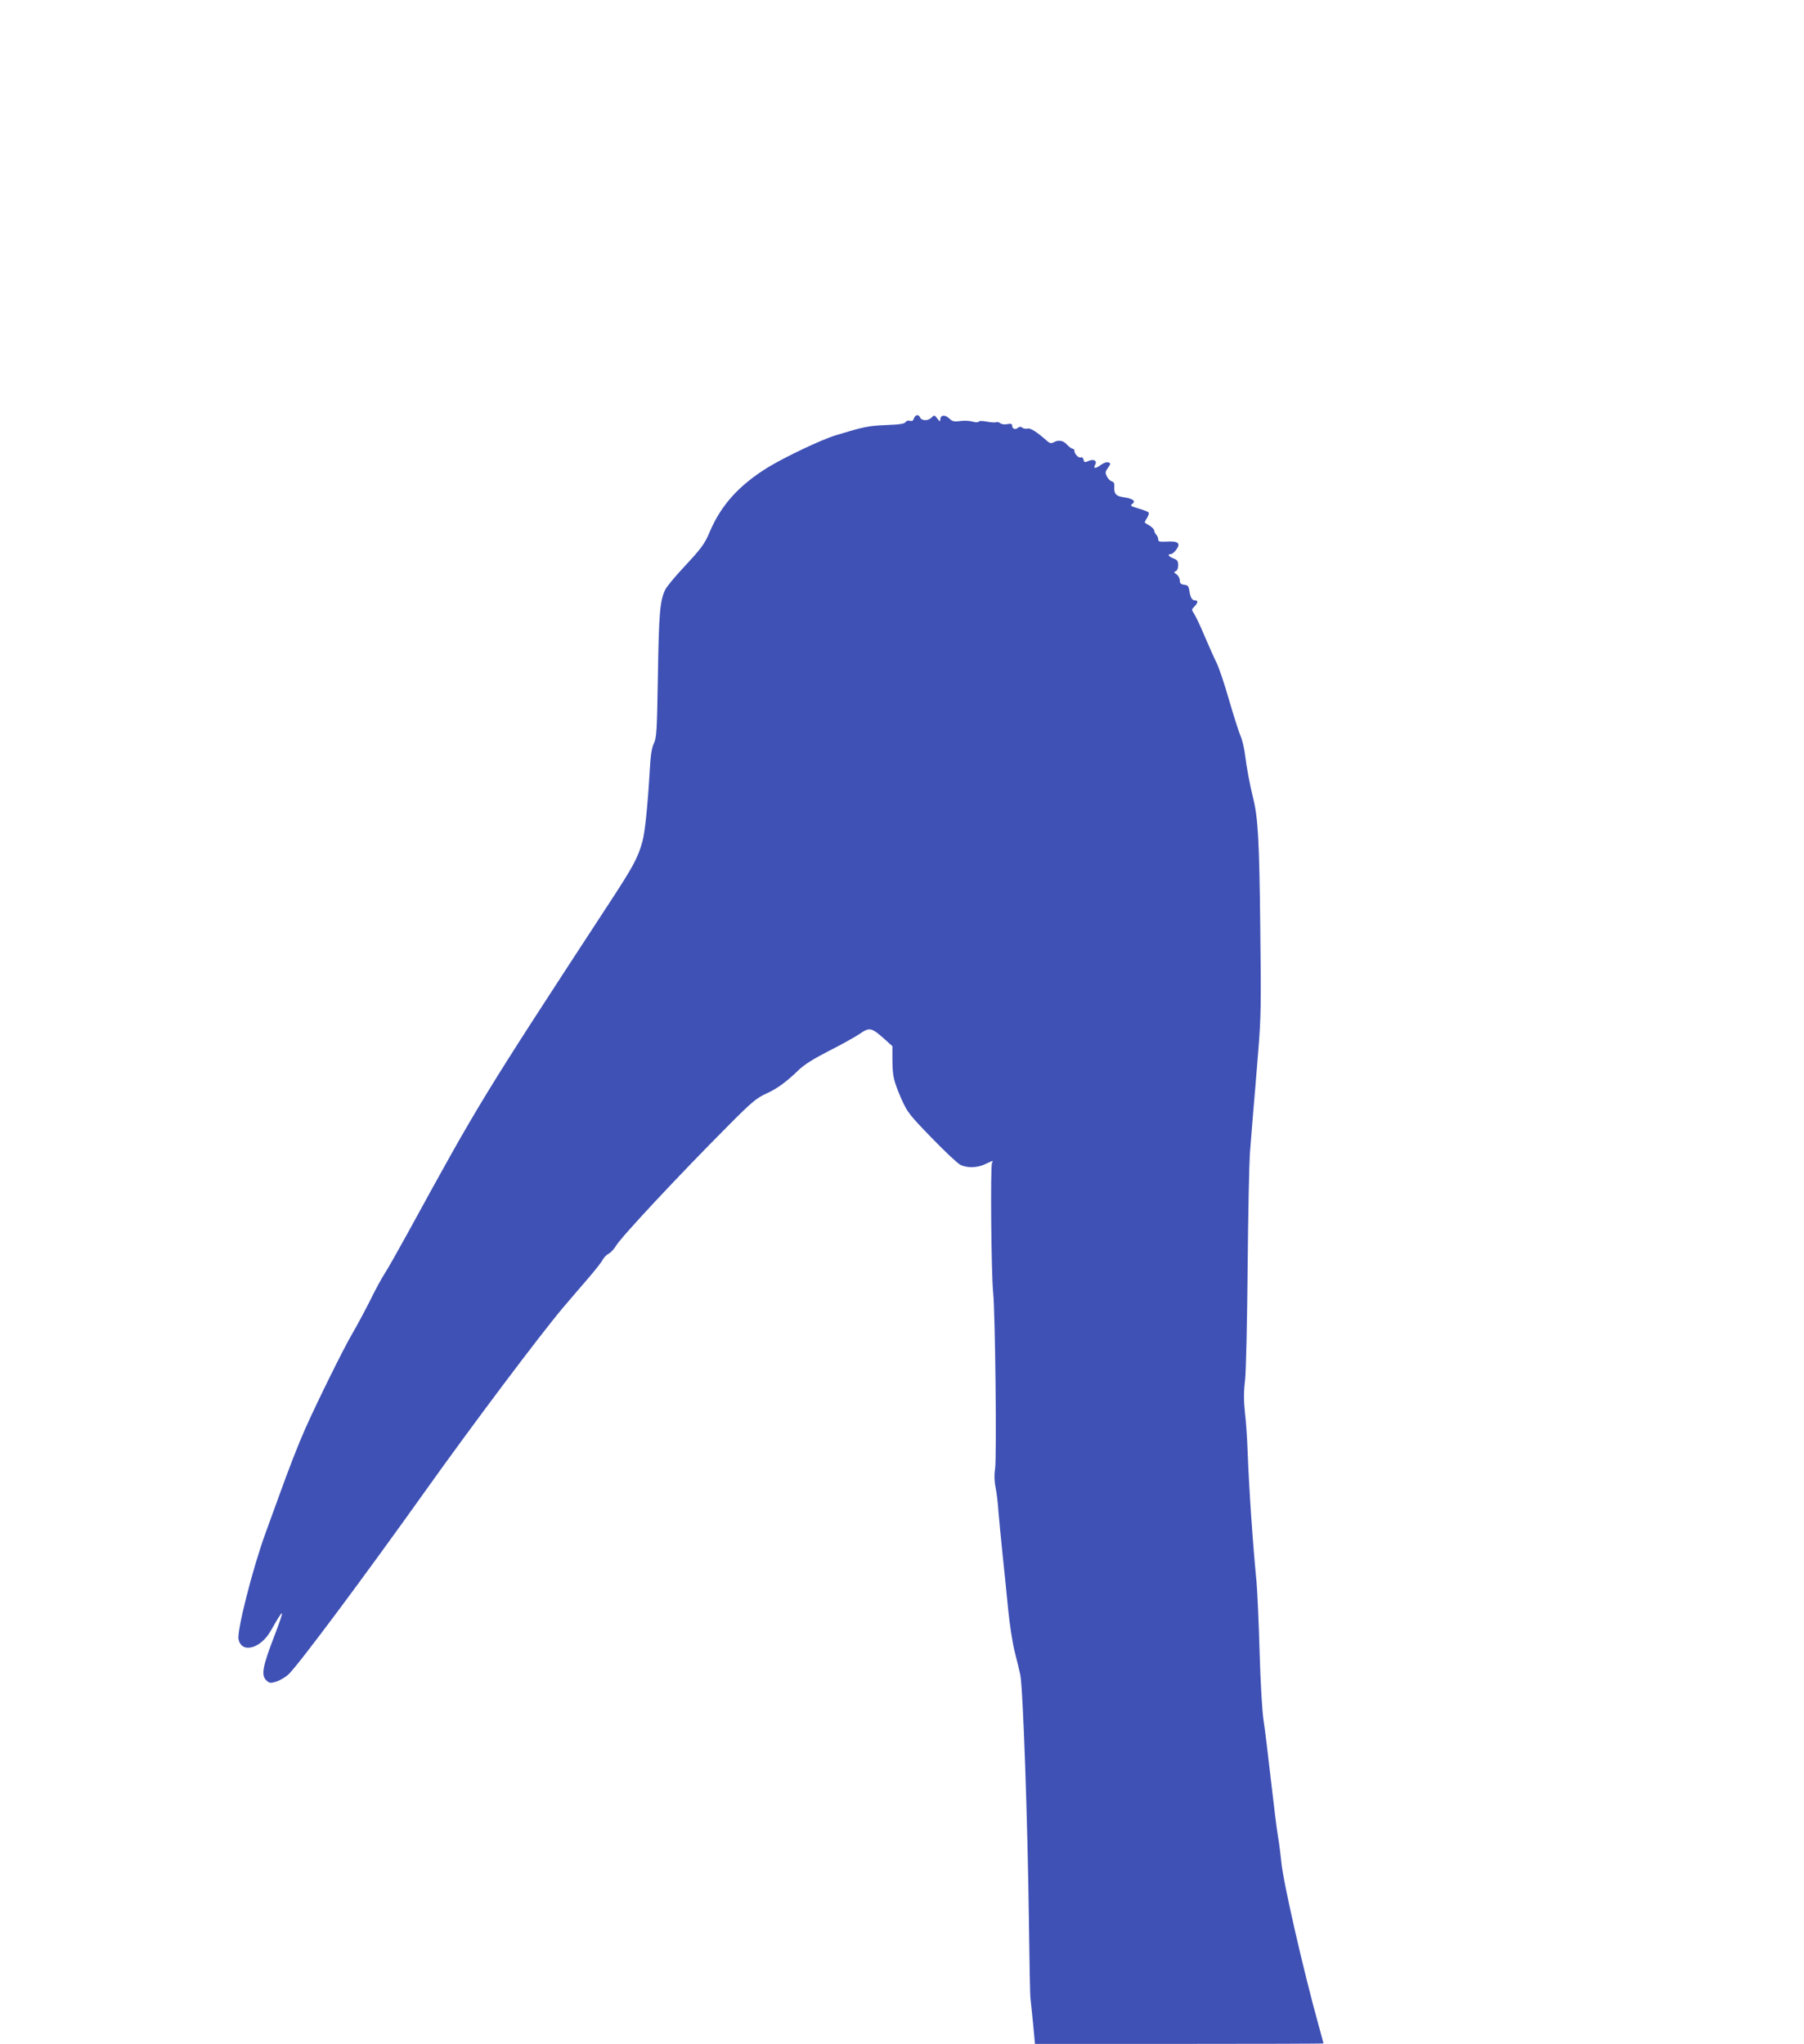
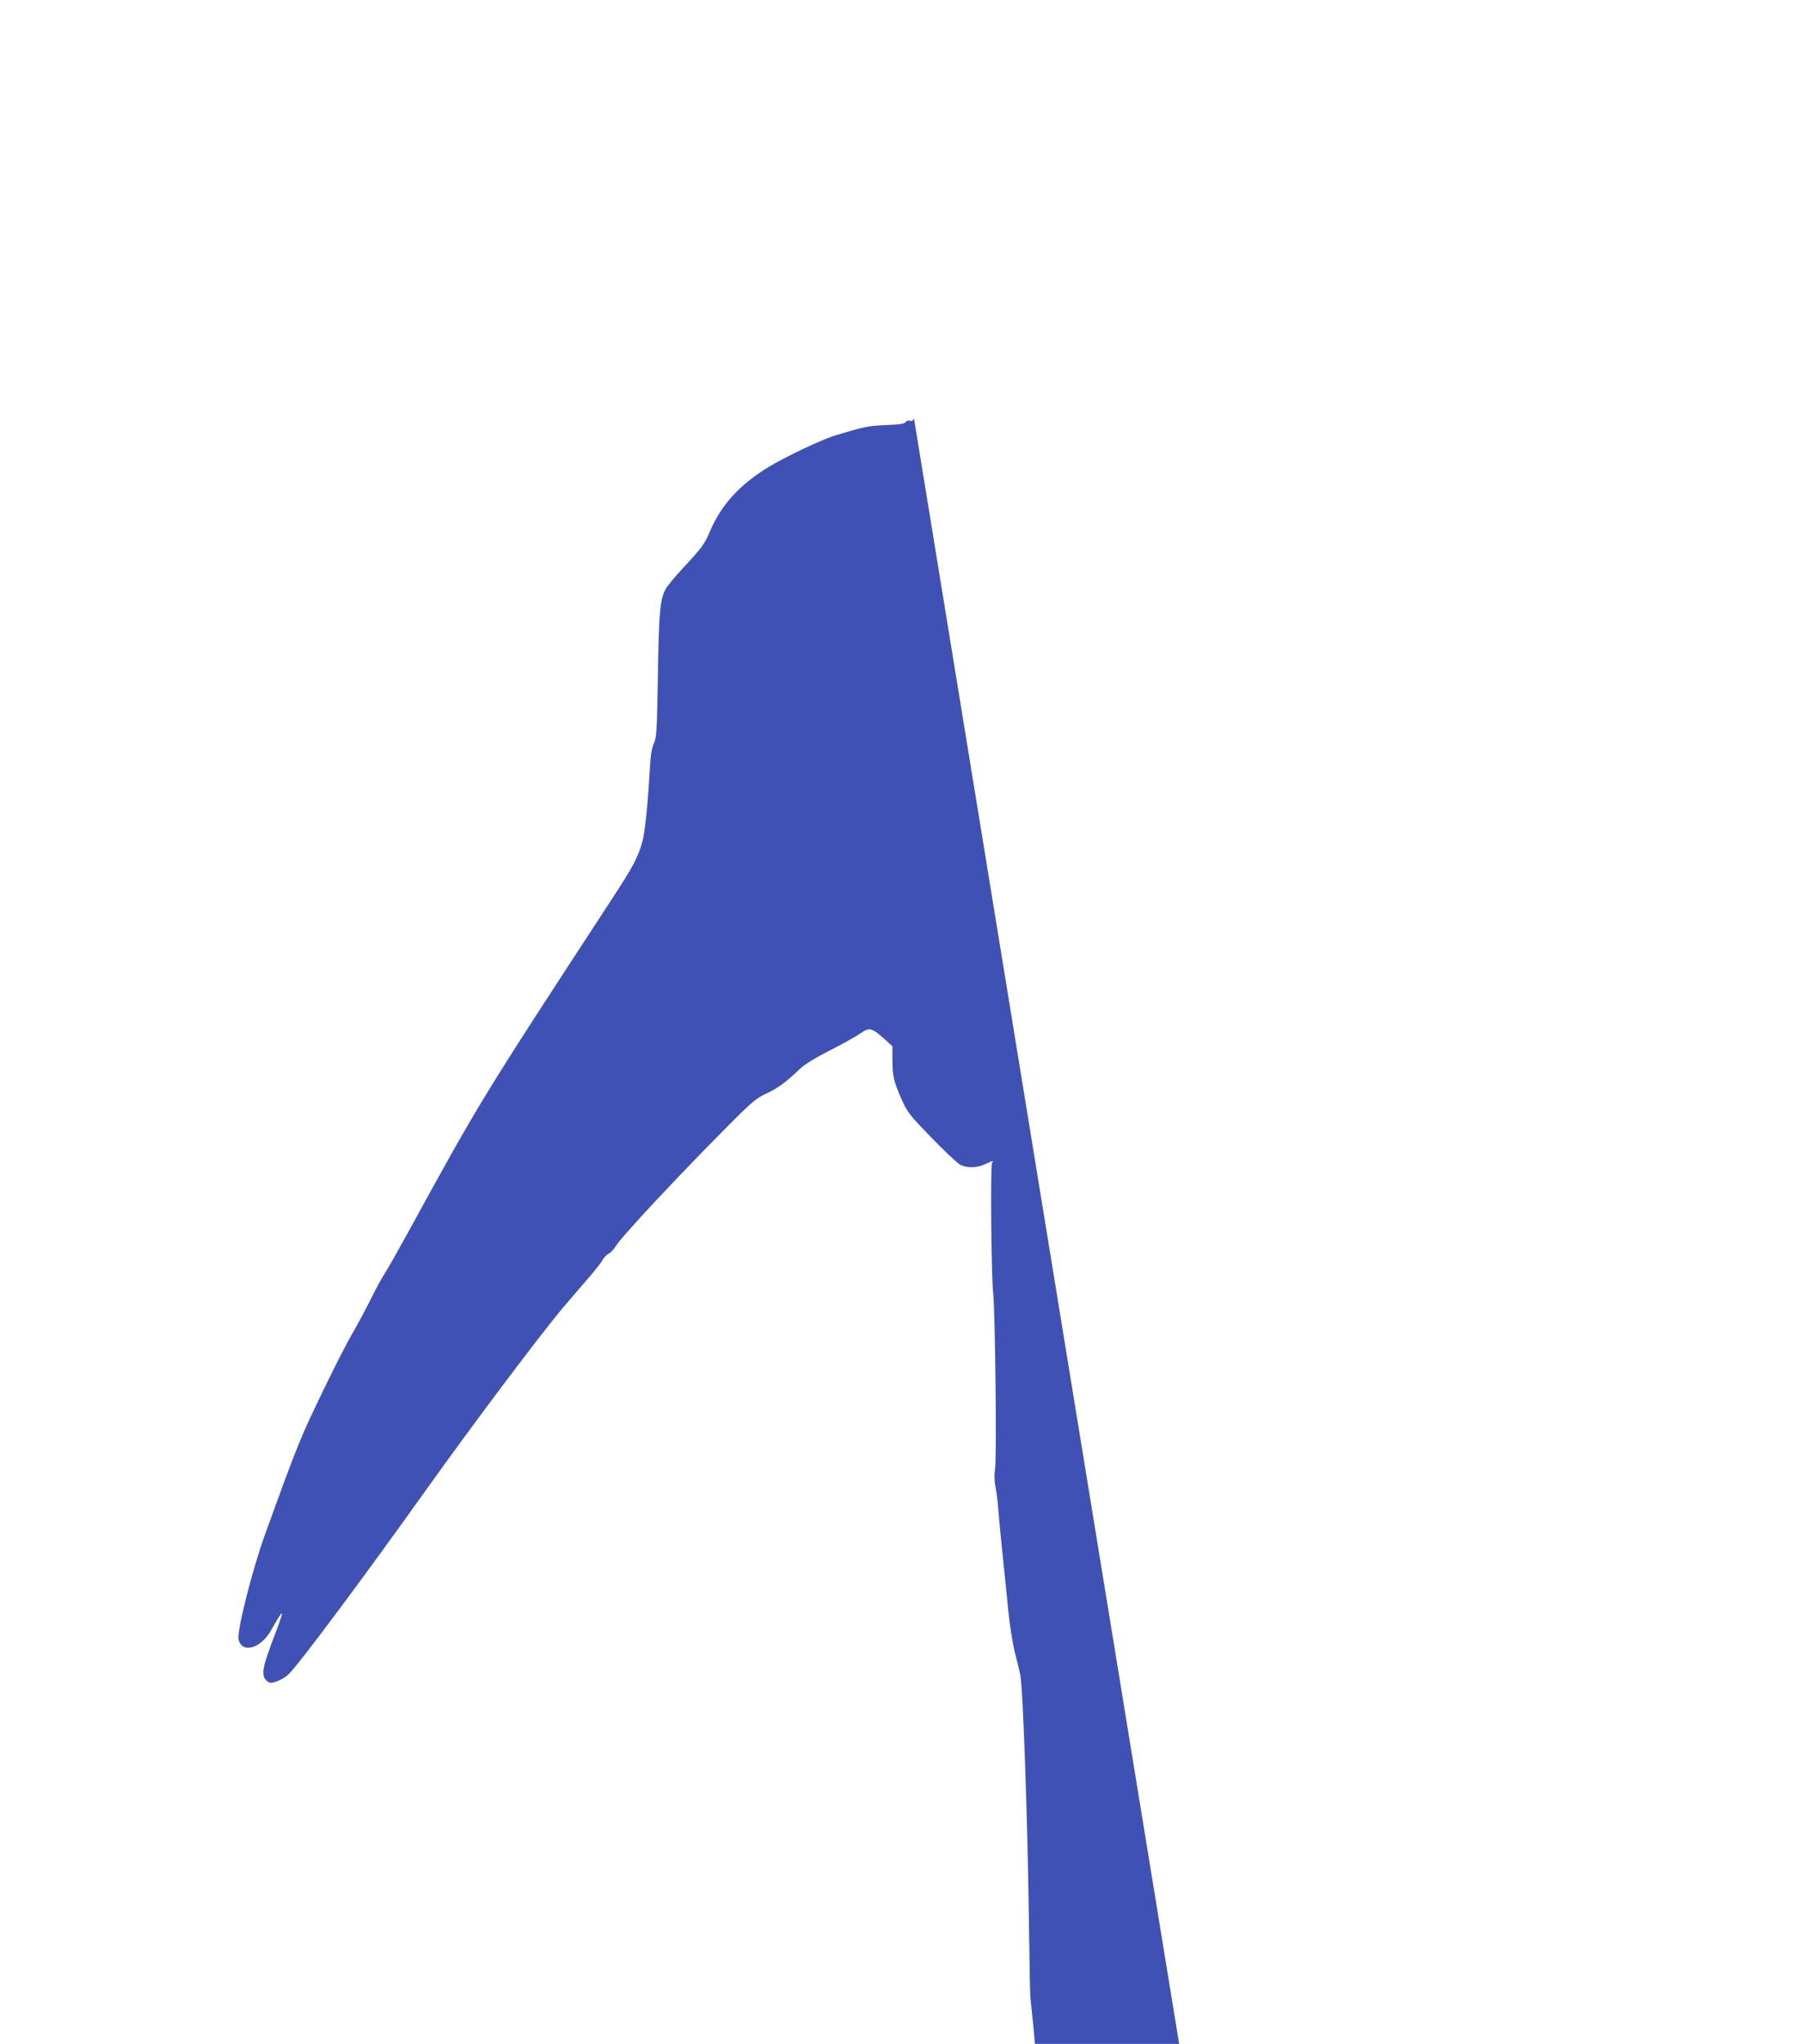
<svg xmlns="http://www.w3.org/2000/svg" version="1.0" width="1130pt" height="1280pt" viewBox="0 0 1130 1280" preserveAspectRatio="xMidYMid meet">
  <g transform="translate(0,1280) scale(0.1,-0.1)" fill="#3f51b5" stroke="none">
-     <path d="M5725 10180 c-5 -15 -12 -19 -25 -15 -11 3 -22 0 -27 -8 -6 -11 -38 -16 -123 -19 -112 -5 -137 -10 -315 -64 -94 -29 -318 -136 -425 -201 -181 -112 -293 -236 -364 -403 -33 -78 -50 -101 -170 -230 -51 -55 -101 -115 -110 -135 -32 -66 -39 -149 -45 -535 -6 -350 -8 -389 -25 -425 -14 -29 -21 -75 -26 -170 -13 -221 -30 -388 -46 -445 -28 -101 -56 -154 -204 -380 -807 -1235 -816 -1250 -1265 -2070 -65 -118 -130 -233 -145 -255 -15 -22 -57 -98 -92 -170 -36 -71 -87 -166 -113 -210 -50 -84 -216 -420 -292 -590 -46 -104 -103 -250 -172 -442 -23 -62 -59 -161 -80 -220 -79 -218 -177 -604 -167 -658 18 -92 138 -61 202 52 86 152 91 147 26 -23 -79 -205 -88 -256 -52 -289 18 -16 25 -17 61 -6 22 7 56 27 75 44 61 57 467 601 864 1158 296 415 712 968 856 1139 43 51 114 133 157 183 42 49 84 101 91 116 8 15 25 33 39 40 13 7 33 28 44 47 31 54 395 444 711 761 139 140 172 167 229 193 71 32 127 73 208 151 34 33 94 70 190 119 77 39 163 87 191 106 60 42 73 39 152 -31 l52 -47 0 -86 c1 -104 7 -130 57 -246 37 -82 49 -98 189 -242 82 -85 163 -161 180 -169 44 -21 107 -19 156 5 49 23 52 24 42 8 -11 -17 -5 -697 7 -813 13 -130 23 -1033 12 -1105 -6 -36 -5 -75 3 -115 7 -33 15 -100 18 -150 4 -49 16 -171 26 -270 11 -99 26 -254 35 -345 9 -90 27 -209 41 -264 14 -55 30 -120 35 -145 17 -83 46 -917 54 -1538 3 -254 7 -475 10 -490 2 -15 9 -85 16 -155 l12 -128 903 0 c497 0 904 1 904 3 0 2 -13 50 -29 108 -96 345 -225 909 -235 1029 -4 41 -13 113 -21 160 -8 47 -28 208 -45 359 -17 150 -37 315 -45 366 -9 56 -19 226 -25 427 -5 183 -14 380 -19 438 -24 245 -47 582 -56 820 -3 80 -10 190 -17 246 -8 74 -8 128 1 200 6 56 13 365 16 704 3 333 10 655 14 715 5 61 14 173 20 250 7 77 21 250 32 385 18 222 19 296 13 795 -6 530 -14 671 -43 790 -22 90 -42 195 -51 270 -5 44 -18 100 -29 125 -11 25 -43 126 -72 225 -28 99 -64 205 -79 235 -15 30 -48 105 -74 165 -25 61 -55 123 -65 139 -18 28 -18 29 0 47 23 23 25 39 5 39 -19 0 -29 16 -36 60 -4 29 -10 36 -33 38 -21 3 -27 9 -27 27 0 13 -9 30 -20 38 -18 12 -18 15 -5 20 9 4 15 19 15 38 0 25 -6 33 -30 42 -31 12 -40 27 -16 27 8 0 24 13 35 29 28 39 10 54 -61 49 -45 -2 -53 0 -53 14 0 10 -6 23 -13 30 -6 6 -12 18 -12 25 0 7 -12 20 -27 30 -16 9 -30 18 -32 20 -2 1 4 14 13 28 9 14 14 30 11 35 -3 5 -31 16 -62 25 -51 15 -56 18 -40 30 24 17 3 33 -56 41 -48 7 -61 23 -57 72 1 15 -5 25 -17 28 -10 3 -23 17 -30 31 -11 22 -10 30 7 53 18 26 19 28 3 34 -10 4 -28 -2 -45 -14 -36 -26 -52 -27 -38 0 14 26 -10 38 -45 22 -20 -9 -24 -8 -28 10 -3 11 -10 17 -16 14 -12 -8 -41 20 -41 40 0 8 -5 14 -11 14 -7 0 -22 11 -35 25 -24 27 -53 32 -84 15 -15 -8 -24 -6 -37 5 -68 60 -108 86 -127 81 -11 -3 -26 0 -33 6 -9 7 -17 7 -28 -2 -16 -13 -35 -6 -35 15 0 11 -8 13 -30 9 -17 -4 -36 -1 -45 6 -8 6 -18 9 -23 6 -6 -3 -32 -2 -58 3 -29 6 -51 6 -54 0 -4 -5 -20 -5 -39 1 -18 5 -53 7 -78 3 -37 -5 -48 -2 -68 17 -26 25 -55 21 -55 -7 0 -15 -3 -14 -19 6 -18 23 -19 23 -37 5 -21 -21 -62 -20 -71 2 -8 21 -31 17 -38 -6z" />
+     <path d="M5725 10180 c-5 -15 -12 -19 -25 -15 -11 3 -22 0 -27 -8 -6 -11 -38 -16 -123 -19 -112 -5 -137 -10 -315 -64 -94 -29 -318 -136 -425 -201 -181 -112 -293 -236 -364 -403 -33 -78 -50 -101 -170 -230 -51 -55 -101 -115 -110 -135 -32 -66 -39 -149 -45 -535 -6 -350 -8 -389 -25 -425 -14 -29 -21 -75 -26 -170 -13 -221 -30 -388 -46 -445 -28 -101 -56 -154 -204 -380 -807 -1235 -816 -1250 -1265 -2070 -65 -118 -130 -233 -145 -255 -15 -22 -57 -98 -92 -170 -36 -71 -87 -166 -113 -210 -50 -84 -216 -420 -292 -590 -46 -104 -103 -250 -172 -442 -23 -62 -59 -161 -80 -220 -79 -218 -177 -604 -167 -658 18 -92 138 -61 202 52 86 152 91 147 26 -23 -79 -205 -88 -256 -52 -289 18 -16 25 -17 61 -6 22 7 56 27 75 44 61 57 467 601 864 1158 296 415 712 968 856 1139 43 51 114 133 157 183 42 49 84 101 91 116 8 15 25 33 39 40 13 7 33 28 44 47 31 54 395 444 711 761 139 140 172 167 229 193 71 32 127 73 208 151 34 33 94 70 190 119 77 39 163 87 191 106 60 42 73 39 152 -31 l52 -47 0 -86 c1 -104 7 -130 57 -246 37 -82 49 -98 189 -242 82 -85 163 -161 180 -169 44 -21 107 -19 156 5 49 23 52 24 42 8 -11 -17 -5 -697 7 -813 13 -130 23 -1033 12 -1105 -6 -36 -5 -75 3 -115 7 -33 15 -100 18 -150 4 -49 16 -171 26 -270 11 -99 26 -254 35 -345 9 -90 27 -209 41 -264 14 -55 30 -120 35 -145 17 -83 46 -917 54 -1538 3 -254 7 -475 10 -490 2 -15 9 -85 16 -155 l12 -128 903 0 z" />
  </g>
</svg>